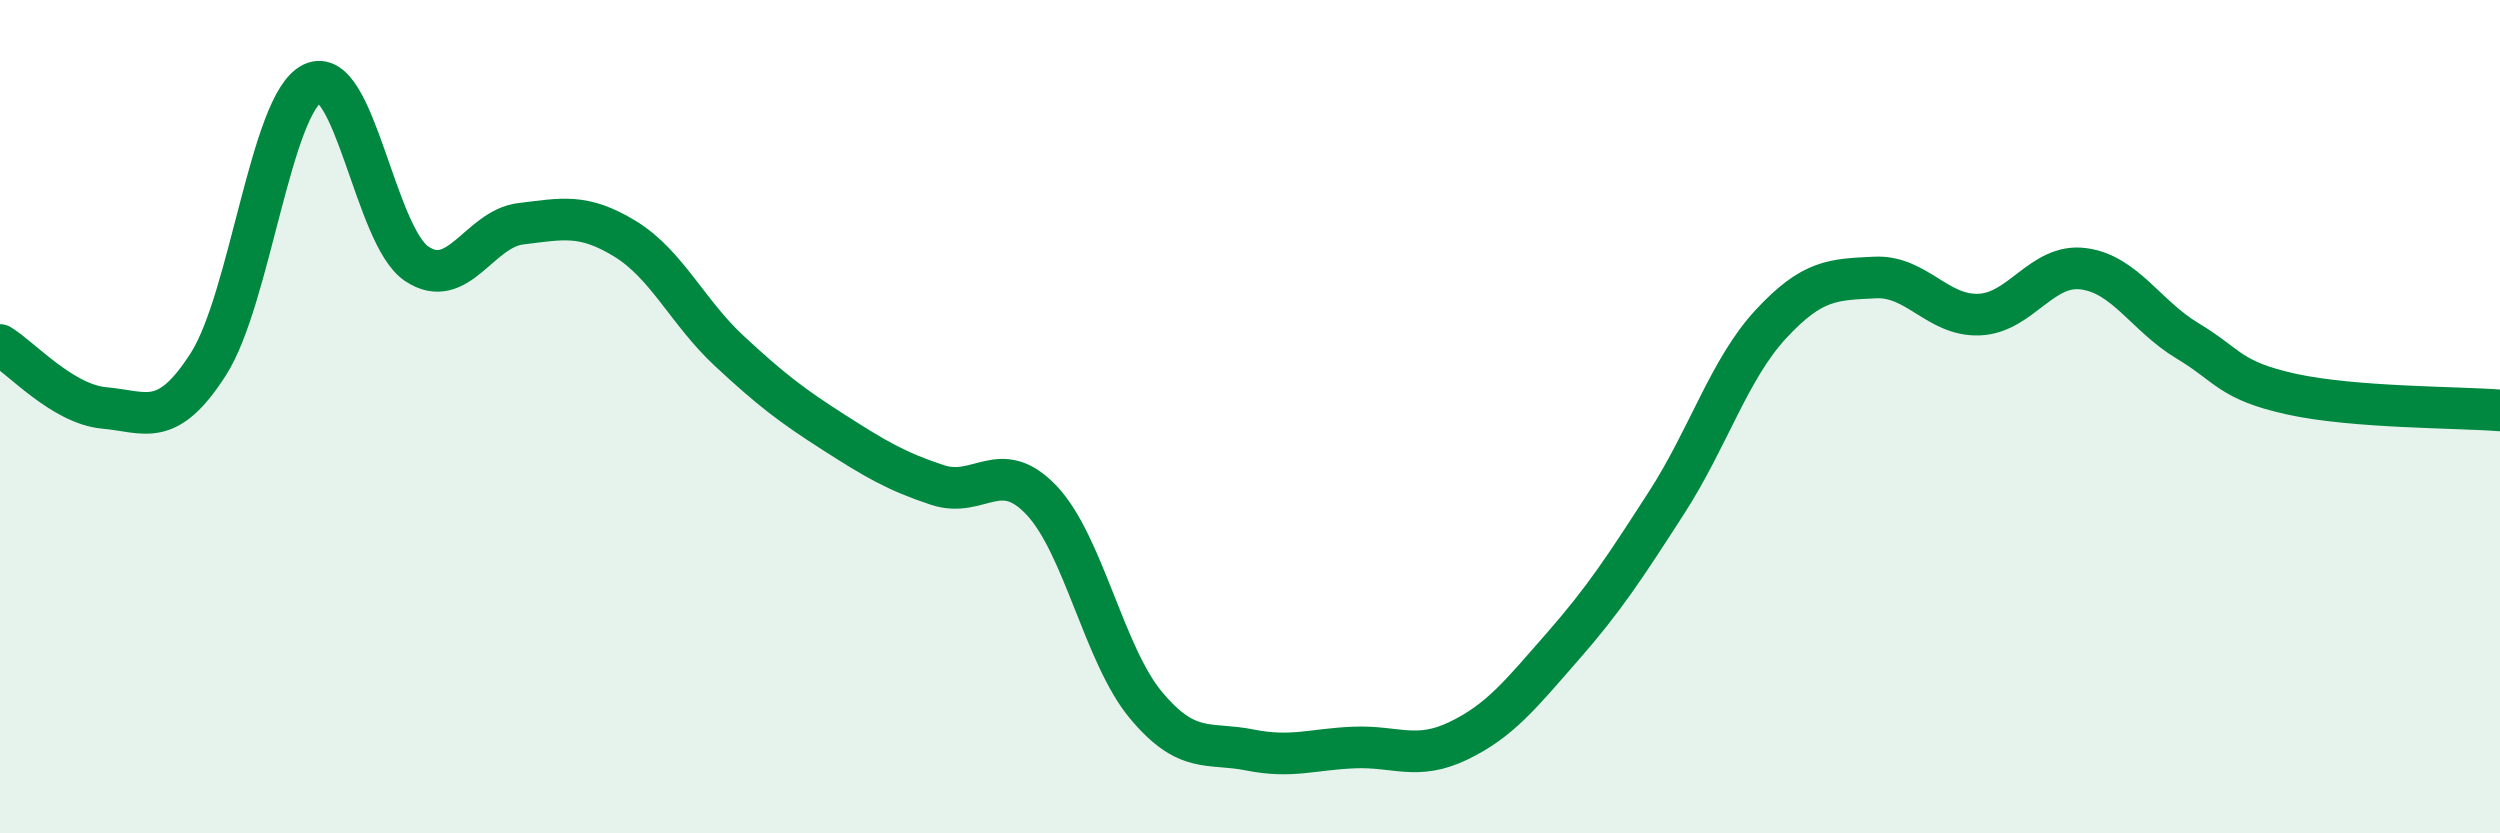
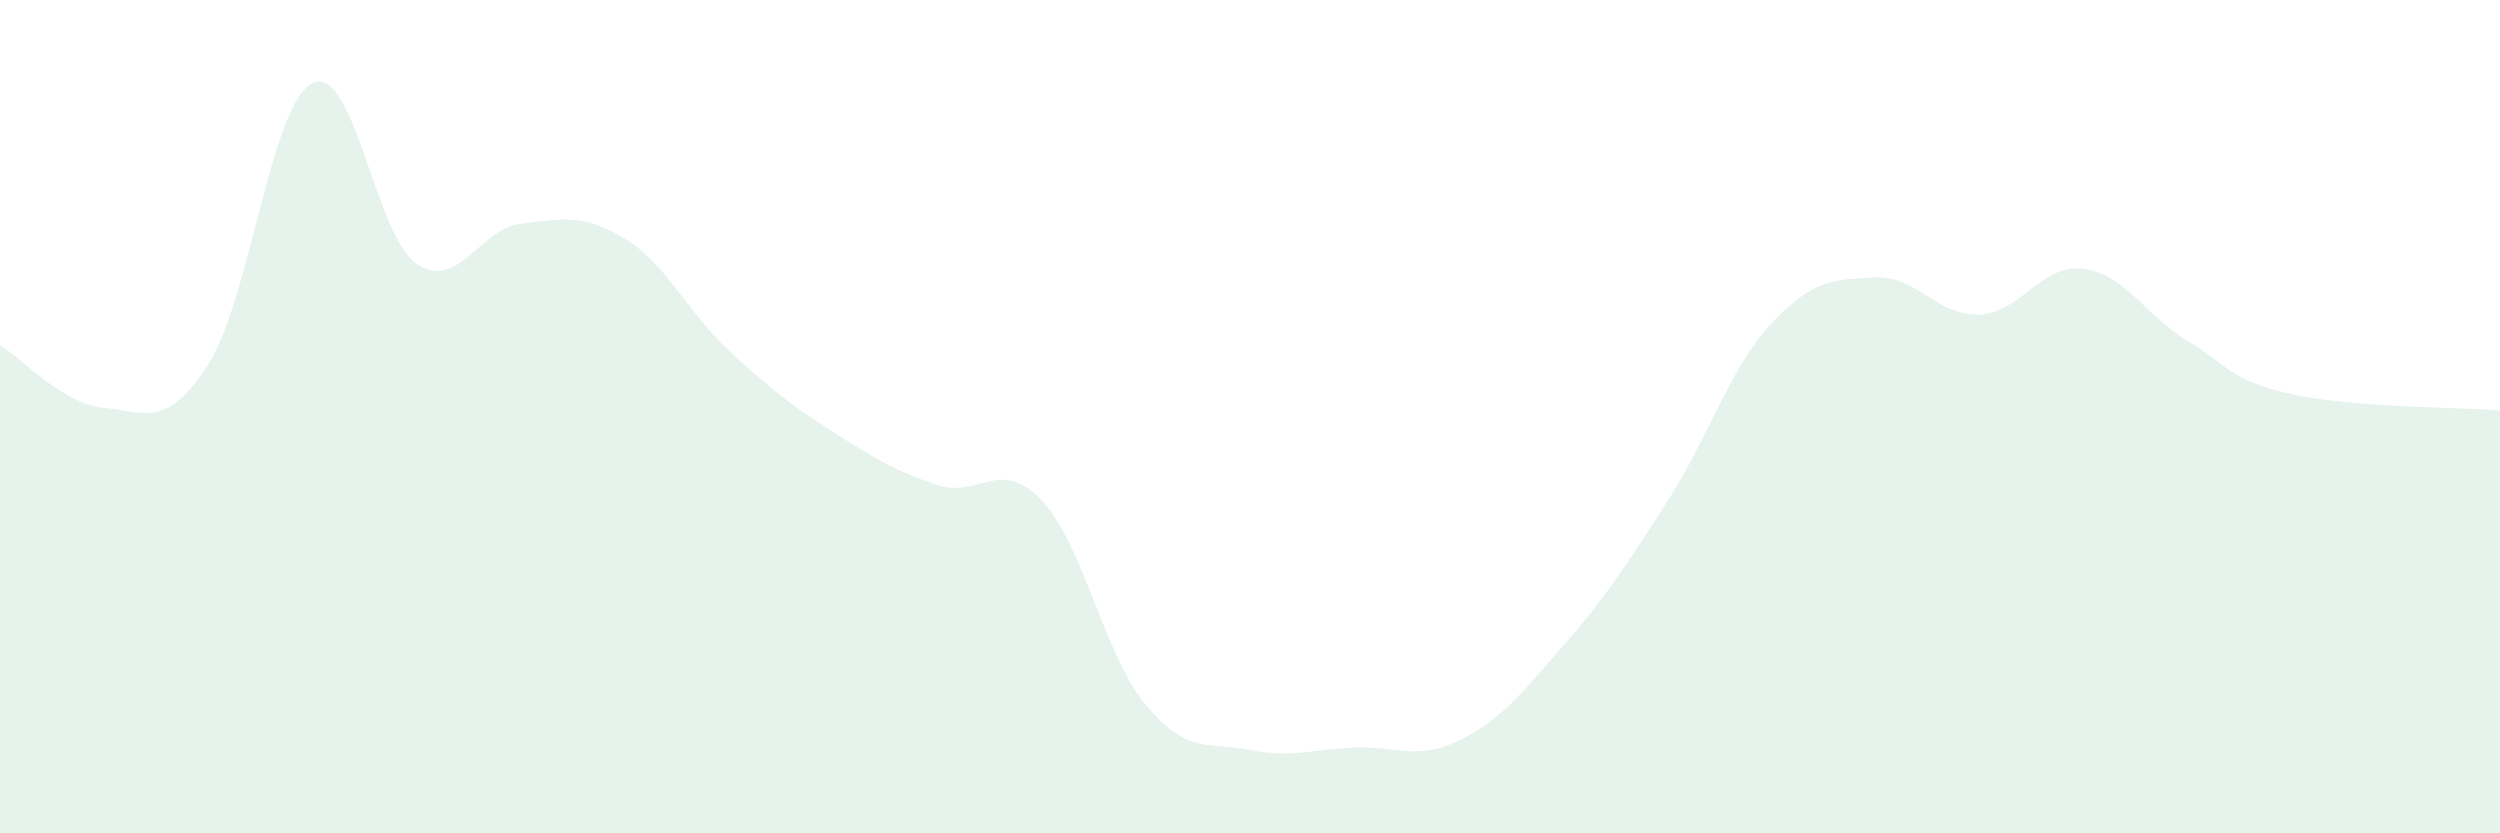
<svg xmlns="http://www.w3.org/2000/svg" width="60" height="20" viewBox="0 0 60 20">
  <path d="M 0,8.28 C 0.5,8.58 1.5,9.7 2.5,9.79 C 3.5,9.88 4,10.3 5,8.74 C 6,7.18 6.5,2.48 7.5,2 C 8.5,1.52 9,5.66 10,6.33 C 11,7 11.5,5.49 12.5,5.37 C 13.5,5.25 14,5.12 15,5.73 C 16,6.34 16.5,7.49 17.5,8.42 C 18.5,9.35 19,9.73 20,10.37 C 21,11.01 21.5,11.31 22.5,11.64 C 23.5,11.97 24,10.95 25,12.01 C 26,13.07 26.5,15.72 27.5,16.92 C 28.5,18.12 29,17.8 30,18 C 31,18.2 31.5,17.98 32.5,17.94 C 33.5,17.9 34,18.26 35,17.78 C 36,17.3 36.5,16.66 37.5,15.52 C 38.5,14.38 39,13.61 40,12.06 C 41,10.51 41.5,8.86 42.5,7.78 C 43.5,6.7 44,6.71 45,6.66 C 46,6.61 46.5,7.59 47.5,7.55 C 48.5,7.51 49,6.32 50,6.45 C 51,6.58 51.5,7.58 52.5,8.18 C 53.5,8.78 53.5,9.13 55,9.46 C 56.5,9.79 59,9.77 60,9.85L60 20L0 20Z" fill="#008740" opacity="0.1" stroke-linecap="round" stroke-linejoin="round" />
-   <path d="M 0,8.28 C 0.5,8.58 1.5,9.7 2.5,9.79 C 3.5,9.88 4,10.3 5,8.74 C 6,7.18 6.5,2.48 7.5,2 C 8.5,1.52 9,5.66 10,6.33 C 11,7 11.5,5.49 12.5,5.37 C 13.5,5.25 14,5.12 15,5.73 C 16,6.34 16.5,7.49 17.5,8.42 C 18.5,9.35 19,9.73 20,10.37 C 21,11.01 21.5,11.31 22.5,11.64 C 23.5,11.97 24,10.95 25,12.01 C 26,13.07 26.5,15.72 27.5,16.92 C 28.5,18.12 29,17.8 30,18 C 31,18.2 31.5,17.98 32.5,17.94 C 33.5,17.9 34,18.26 35,17.78 C 36,17.3 36.5,16.66 37.5,15.52 C 38.5,14.38 39,13.61 40,12.06 C 41,10.51 41.5,8.86 42.5,7.78 C 43.5,6.7 44,6.71 45,6.66 C 46,6.61 46.5,7.59 47.5,7.55 C 48.5,7.51 49,6.32 50,6.45 C 51,6.58 51.5,7.58 52.5,8.18 C 53.5,8.78 53.5,9.13 55,9.46 C 56.5,9.79 59,9.77 60,9.85" stroke="#008740" stroke-width="1" fill="none" stroke-linecap="round" stroke-linejoin="round" />
</svg>